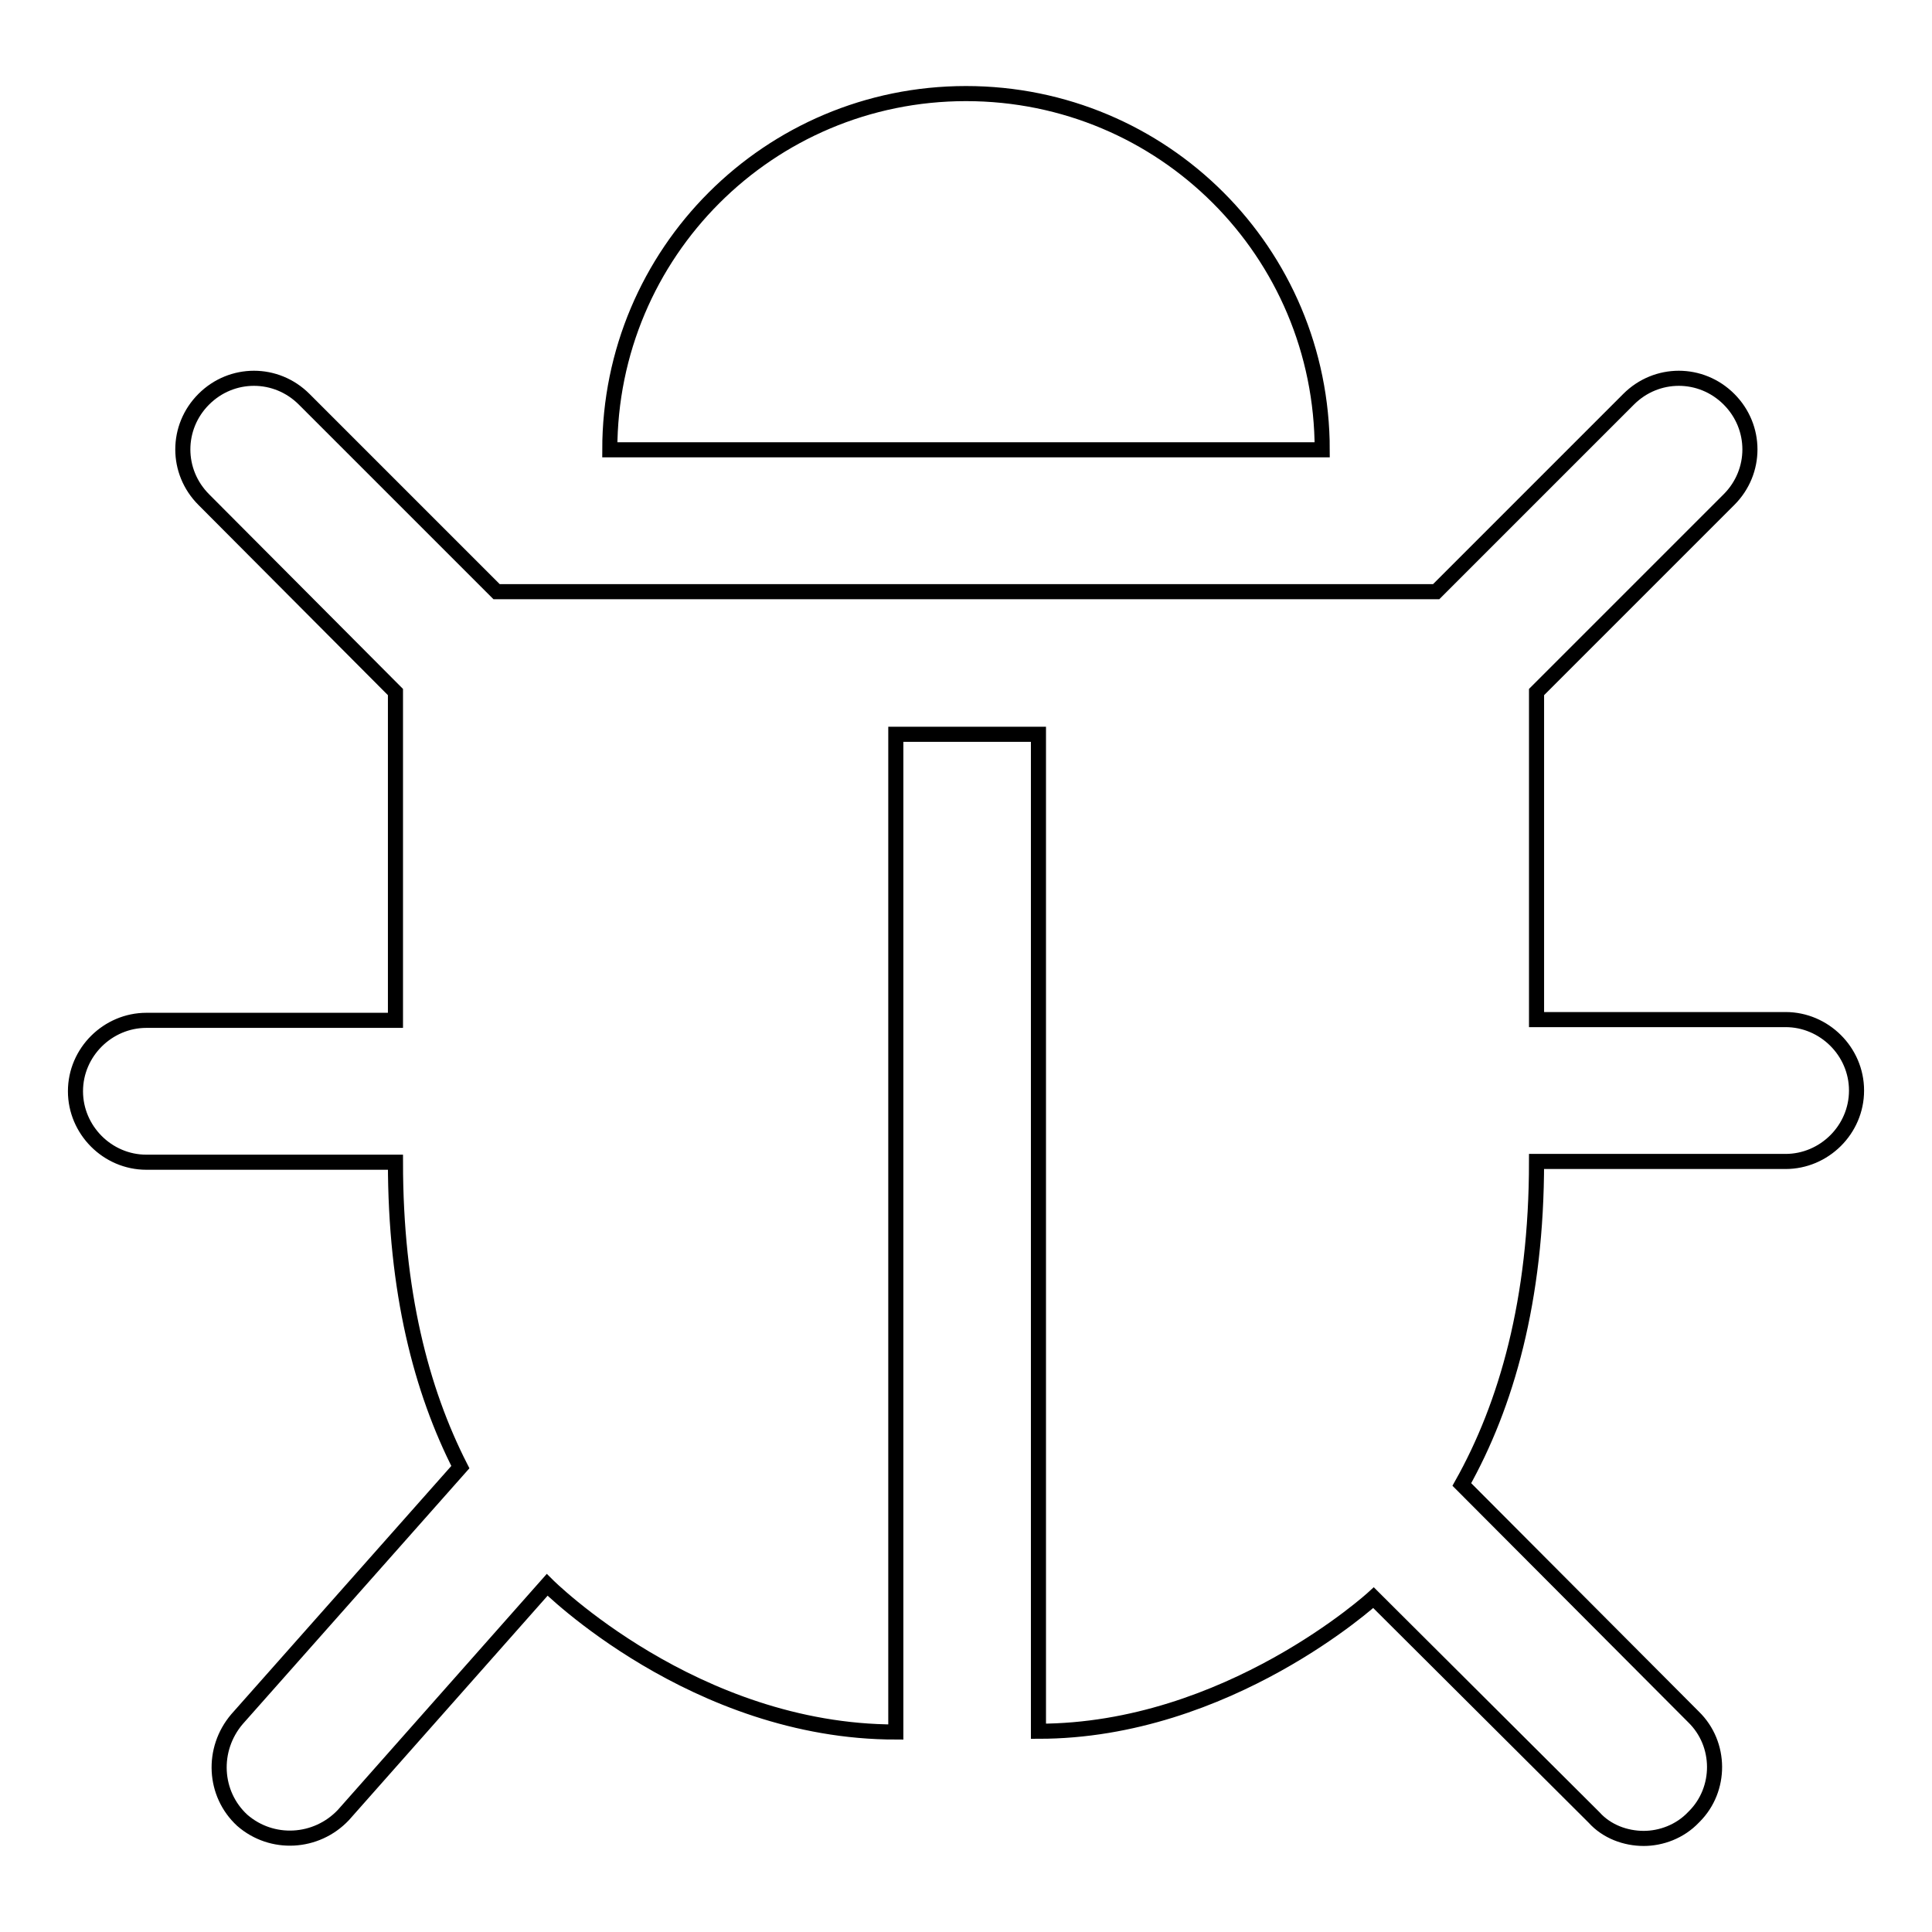
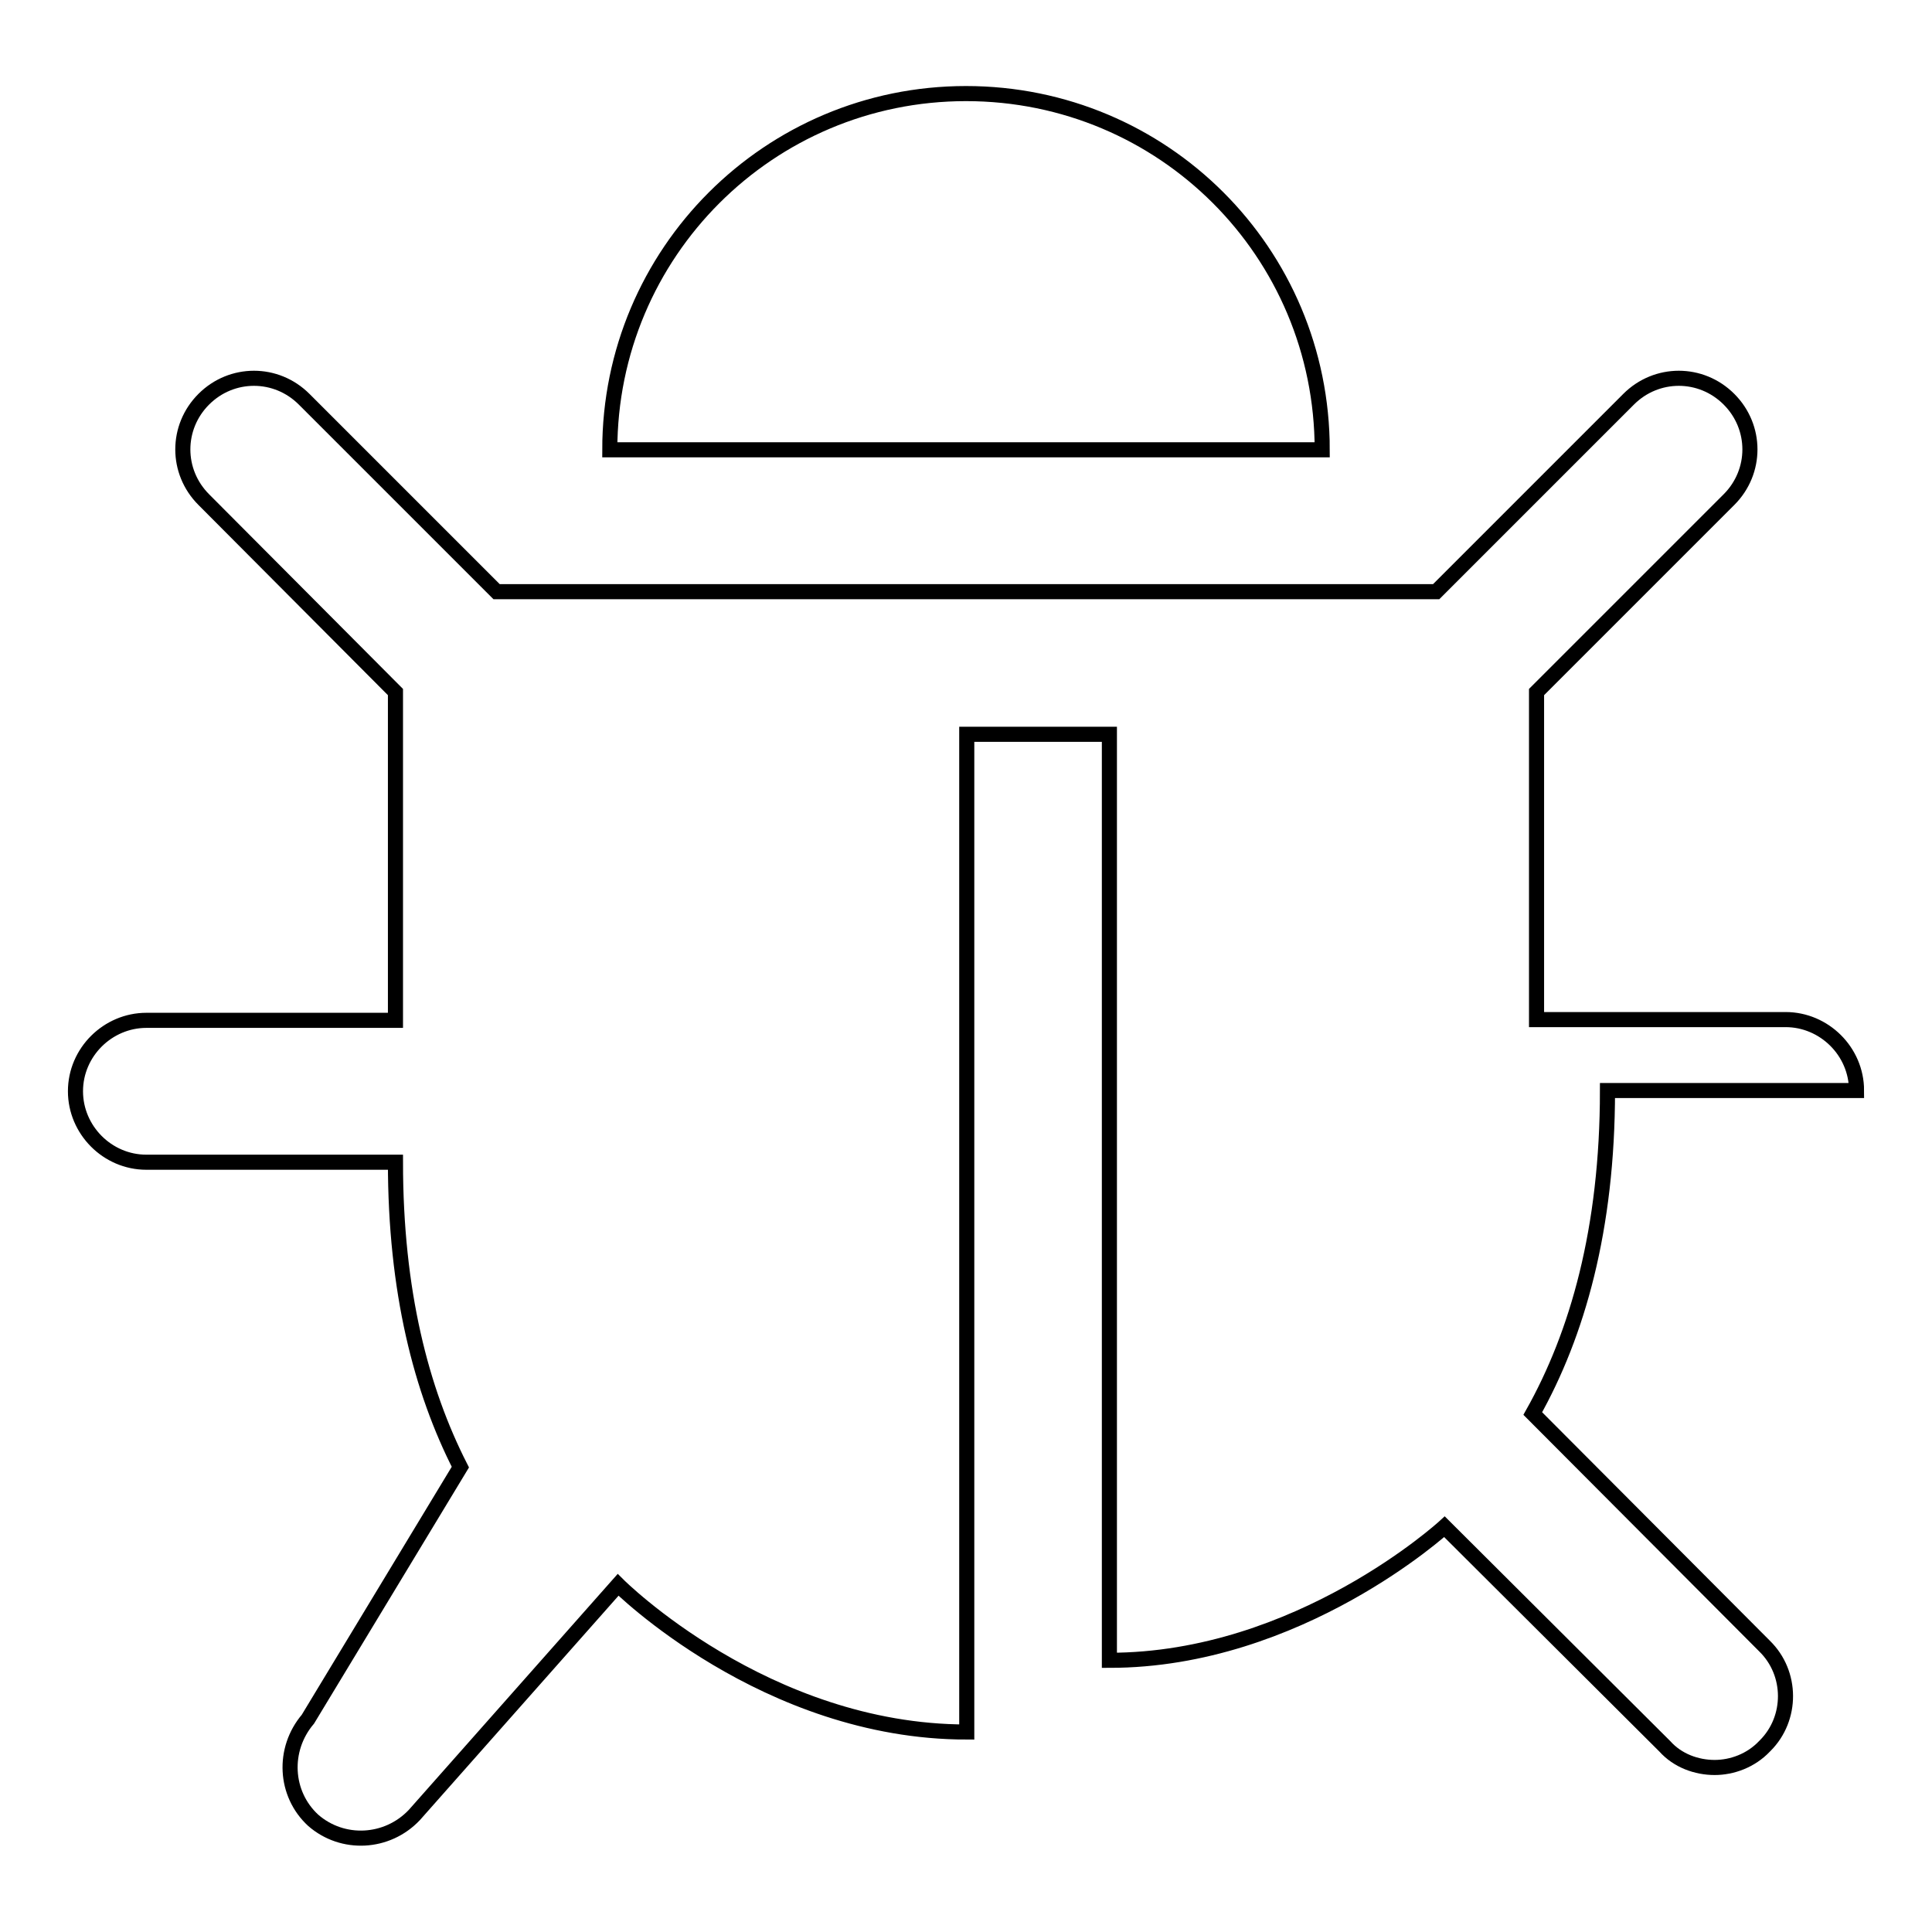
<svg xmlns="http://www.w3.org/2000/svg" version="1.1" x="0px" y="0px" viewBox="0 0 256 256" enable-background="new 0 0 256 256" xml:space="preserve">
  <g>
-     <path stroke-width="2" fill-opacity="0" stroke="#000000" d="M246,144.5c0,5.2-4.3,9.4-9.4,9.4h-33c0,18.4-4,32.3-9.9,42.8l30.7,30.8c3.7,3.6,3.7,9.6,0.1,13.2 c0,0,0,0-0.1,0.1c-1.8,1.9-4.3,2.8-6.6,2.8c-2.4,0-4.9-0.9-6.6-2.8l-29.2-29.1c0,0-19.3,17.7-44.4,17.7V97.3h-18.9v132.2 c-26.7,0-46.2-19.5-46.2-19.5l-27,30.5c-3.6,3.8-9.5,4.1-13.4,0.7c-3.8-3.5-4.1-9.4-0.7-13.4L61,194.4c-5.2-10.2-8.6-23.3-8.6-40.4 h-33c-5.2,0-9.4-4.3-9.4-9.4c0-5.2,4.3-9.4,9.4-9.4h33V91.7L27,66.2c-3.7-3.7-3.7-9.6,0-13.3c3.7-3.7,9.6-3.7,13.3,0l25.5,25.5 h124.5l25.5-25.5c3.7-3.7,9.6-3.7,13.3,0c3.7,3.7,3.7,9.6,0,13.3l-25.5,25.5v43.4h33C241.7,135.1,246,139.3,246,144.5L246,144.5z  M175.2,59.6H80.8c0-26.1,21.1-47.2,47.2-47.2C154.1,12.4,175.2,33.4,175.2,59.6L175.2,59.6z" />
+     <path stroke-width="2" fill-opacity="0" stroke="#000000" d="M246,144.5h-33c0,18.4-4,32.3-9.9,42.8l30.7,30.8c3.7,3.6,3.7,9.6,0.1,13.2 c0,0,0,0-0.1,0.1c-1.8,1.9-4.3,2.8-6.6,2.8c-2.4,0-4.9-0.9-6.6-2.8l-29.2-29.1c0,0-19.3,17.7-44.4,17.7V97.3h-18.9v132.2 c-26.7,0-46.2-19.5-46.2-19.5l-27,30.5c-3.6,3.8-9.5,4.1-13.4,0.7c-3.8-3.5-4.1-9.4-0.7-13.4L61,194.4c-5.2-10.2-8.6-23.3-8.6-40.4 h-33c-5.2,0-9.4-4.3-9.4-9.4c0-5.2,4.3-9.4,9.4-9.4h33V91.7L27,66.2c-3.7-3.7-3.7-9.6,0-13.3c3.7-3.7,9.6-3.7,13.3,0l25.5,25.5 h124.5l25.5-25.5c3.7-3.7,9.6-3.7,13.3,0c3.7,3.7,3.7,9.6,0,13.3l-25.5,25.5v43.4h33C241.7,135.1,246,139.3,246,144.5L246,144.5z  M175.2,59.6H80.8c0-26.1,21.1-47.2,47.2-47.2C154.1,12.4,175.2,33.4,175.2,59.6L175.2,59.6z" />
  </g>
</svg>